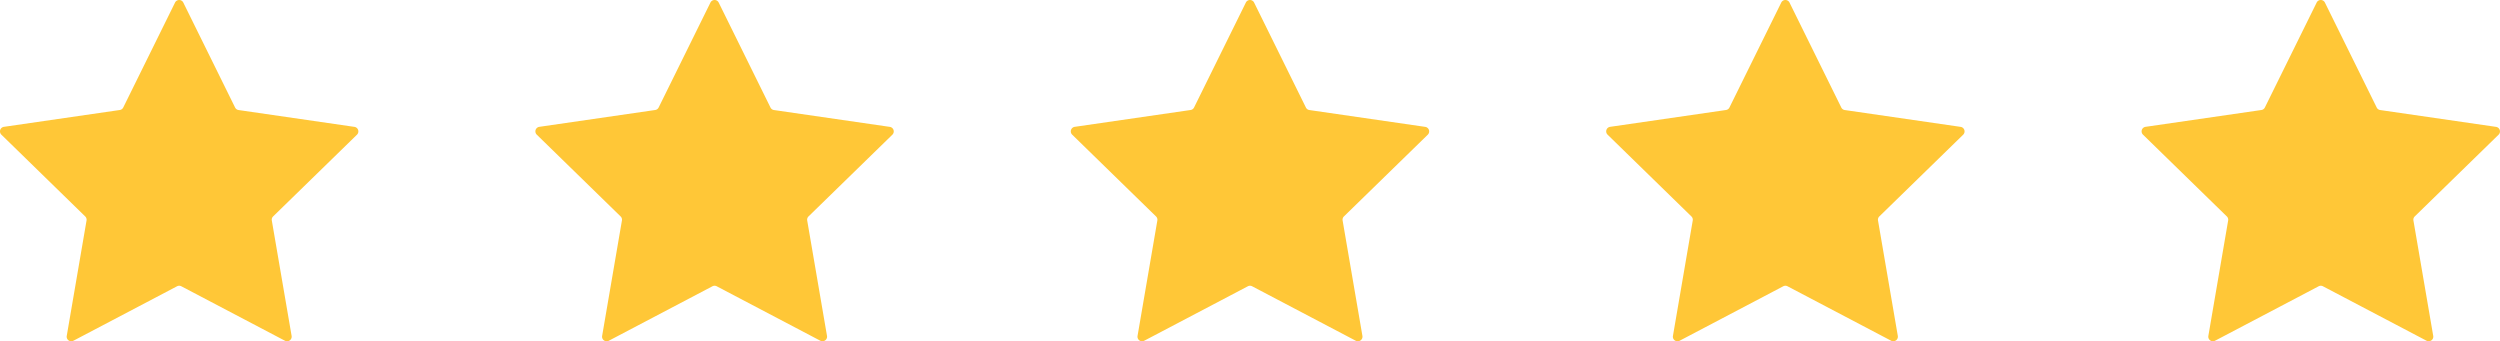
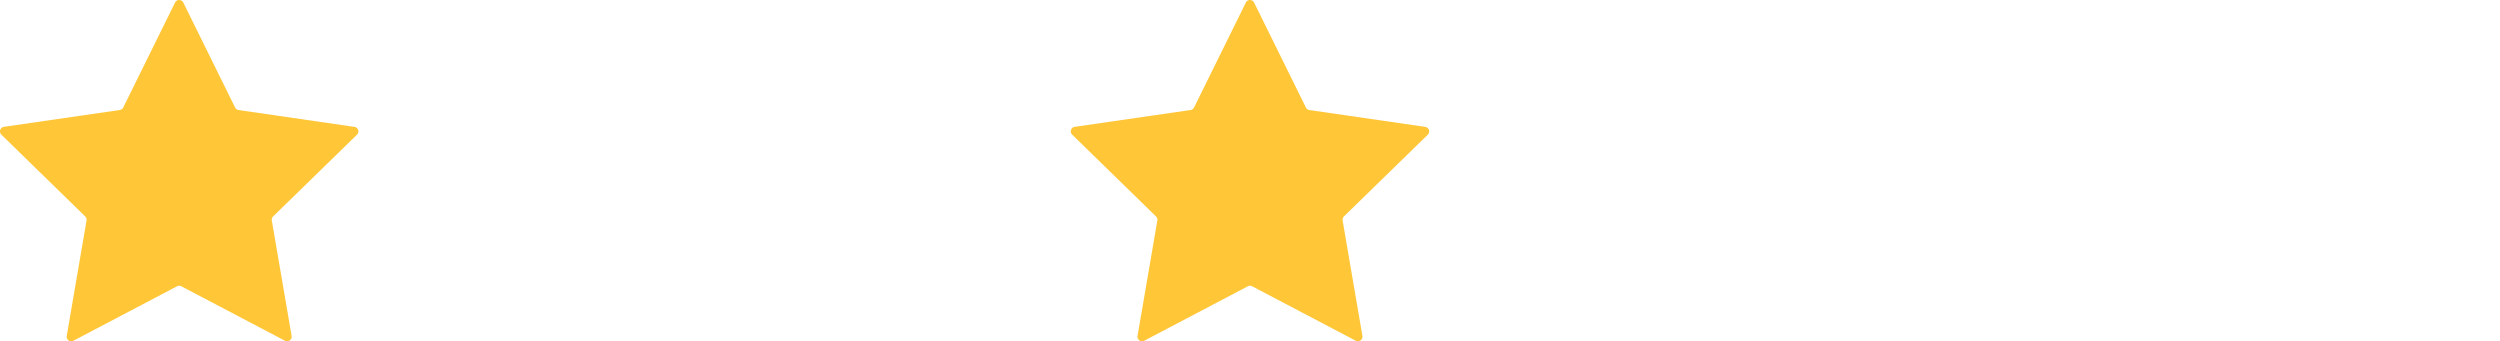
<svg xmlns="http://www.w3.org/2000/svg" width="135.517" height="18.5" viewBox="0 0 135.517 18.5">
  <defs>
    <clipPath id="clip-path">
      <rect id="Rectangle_149" data-name="Rectangle 149" width="19.426" height="18.5" fill="#FFC737" />
    </clipPath>
  </defs>
  <g id="Group_653" data-name="Group 653" transform="translate(-8468 -13544)">
    <g id="Group_648" data-name="Group 648" transform="translate(8468 13544)">
      <g id="Group_647" data-name="Group 647" transform="translate(0 0)" clip-path="url(#clip-path)">
        <path id="Path_672" data-name="Path 672" d="M9.936.139l2.808,5.69a.25.25,0,0,0,.188.136l6.28.912a.249.249,0,0,1,.138.425l-4.544,4.429a.249.249,0,0,0-.072.221l1.073,6.254a.249.249,0,0,1-.362.263L9.829,15.518a.249.249,0,0,0-.232,0L3.98,18.47a.249.249,0,0,1-.362-.263l1.073-6.254a.249.249,0,0,0-.072-.221L.075,7.3a.249.249,0,0,1,.138-.425l6.28-.912a.25.25,0,0,0,.188-.136L9.489.139a.249.249,0,0,1,.447,0" transform="translate(0 0)" fill="#FFC737" />
      </g>
    </g>
    <g id="Group_649" data-name="Group 649" transform="translate(8497.022 13544)">
      <g id="Group_647-2" data-name="Group 647" transform="translate(0 0)" clip-path="url(#clip-path)">
-         <path id="Path_672-2" data-name="Path 672" d="M9.936.139l2.808,5.69a.25.25,0,0,0,.188.136l6.28.912a.249.249,0,0,1,.138.425l-4.544,4.429a.249.249,0,0,0-.072.221l1.073,6.254a.249.249,0,0,1-.362.263L9.829,15.518a.249.249,0,0,0-.232,0L3.98,18.47a.249.249,0,0,1-.362-.263l1.073-6.254a.249.249,0,0,0-.072-.221L.075,7.3a.249.249,0,0,1,.138-.425l6.28-.912a.25.25,0,0,0,.188-.136L9.489.139a.249.249,0,0,1,.447,0" transform="translate(0 0)" fill="#FFC737" />
-       </g>
+         </g>
    </g>
    <g id="Group_650" data-name="Group 650" transform="translate(8526.045 13544)">
      <g id="Group_647-3" data-name="Group 647" transform="translate(0 0)" clip-path="url(#clip-path)">
        <path id="Path_672-3" data-name="Path 672" d="M9.936.139l2.808,5.69a.25.25,0,0,0,.188.136l6.28.912a.249.249,0,0,1,.138.425l-4.544,4.429a.249.249,0,0,0-.072.221l1.073,6.254a.249.249,0,0,1-.362.263L9.829,15.518a.249.249,0,0,0-.232,0L3.98,18.47a.249.249,0,0,1-.362-.263l1.073-6.254a.249.249,0,0,0-.072-.221L.075,7.3a.249.249,0,0,1,.138-.425l6.28-.912a.25.25,0,0,0,.188-.136L9.489.139a.249.249,0,0,1,.447,0" transform="translate(0 0)" fill="#FFC737" />
      </g>
    </g>
    <g id="Group_651" data-name="Group 651" transform="translate(8555.067 13544)">
      <g id="Group_647-4" data-name="Group 647" transform="translate(0 0)" clip-path="url(#clip-path)">
-         <path id="Path_672-4" data-name="Path 672" d="M9.936.139l2.808,5.69a.25.25,0,0,0,.188.136l6.28.912a.249.249,0,0,1,.138.425l-4.544,4.429a.249.249,0,0,0-.072.221l1.073,6.254a.249.249,0,0,1-.362.263L9.829,15.518a.249.249,0,0,0-.232,0L3.98,18.47a.249.249,0,0,1-.362-.263l1.073-6.254a.249.249,0,0,0-.072-.221L.075,7.3a.249.249,0,0,1,.138-.425l6.28-.912a.25.25,0,0,0,.188-.136L9.489.139a.249.249,0,0,1,.447,0" transform="translate(0 0)" fill="#FFC737" />
-       </g>
+         </g>
    </g>
    <g id="Group_652" data-name="Group 652" transform="translate(8584.09 13544)">
      <g id="Group_647-5" data-name="Group 647" transform="translate(0 0)" clip-path="url(#clip-path)">
-         <path id="Path_672-5" data-name="Path 672" d="M9.936.139l2.808,5.69a.25.25,0,0,0,.188.136l6.28.912a.249.249,0,0,1,.138.425l-4.544,4.429a.249.249,0,0,0-.072.221l1.073,6.254a.249.249,0,0,1-.362.263L9.829,15.518a.249.249,0,0,0-.232,0L3.98,18.47a.249.249,0,0,1-.362-.263l1.073-6.254a.249.249,0,0,0-.072-.221L.075,7.3a.249.249,0,0,1,.138-.425l6.28-.912a.25.25,0,0,0,.188-.136L9.489.139a.249.249,0,0,1,.447,0" transform="translate(0 0)" fill="#FFC737" />
-       </g>
+         </g>
    </g>
  </g>
</svg>